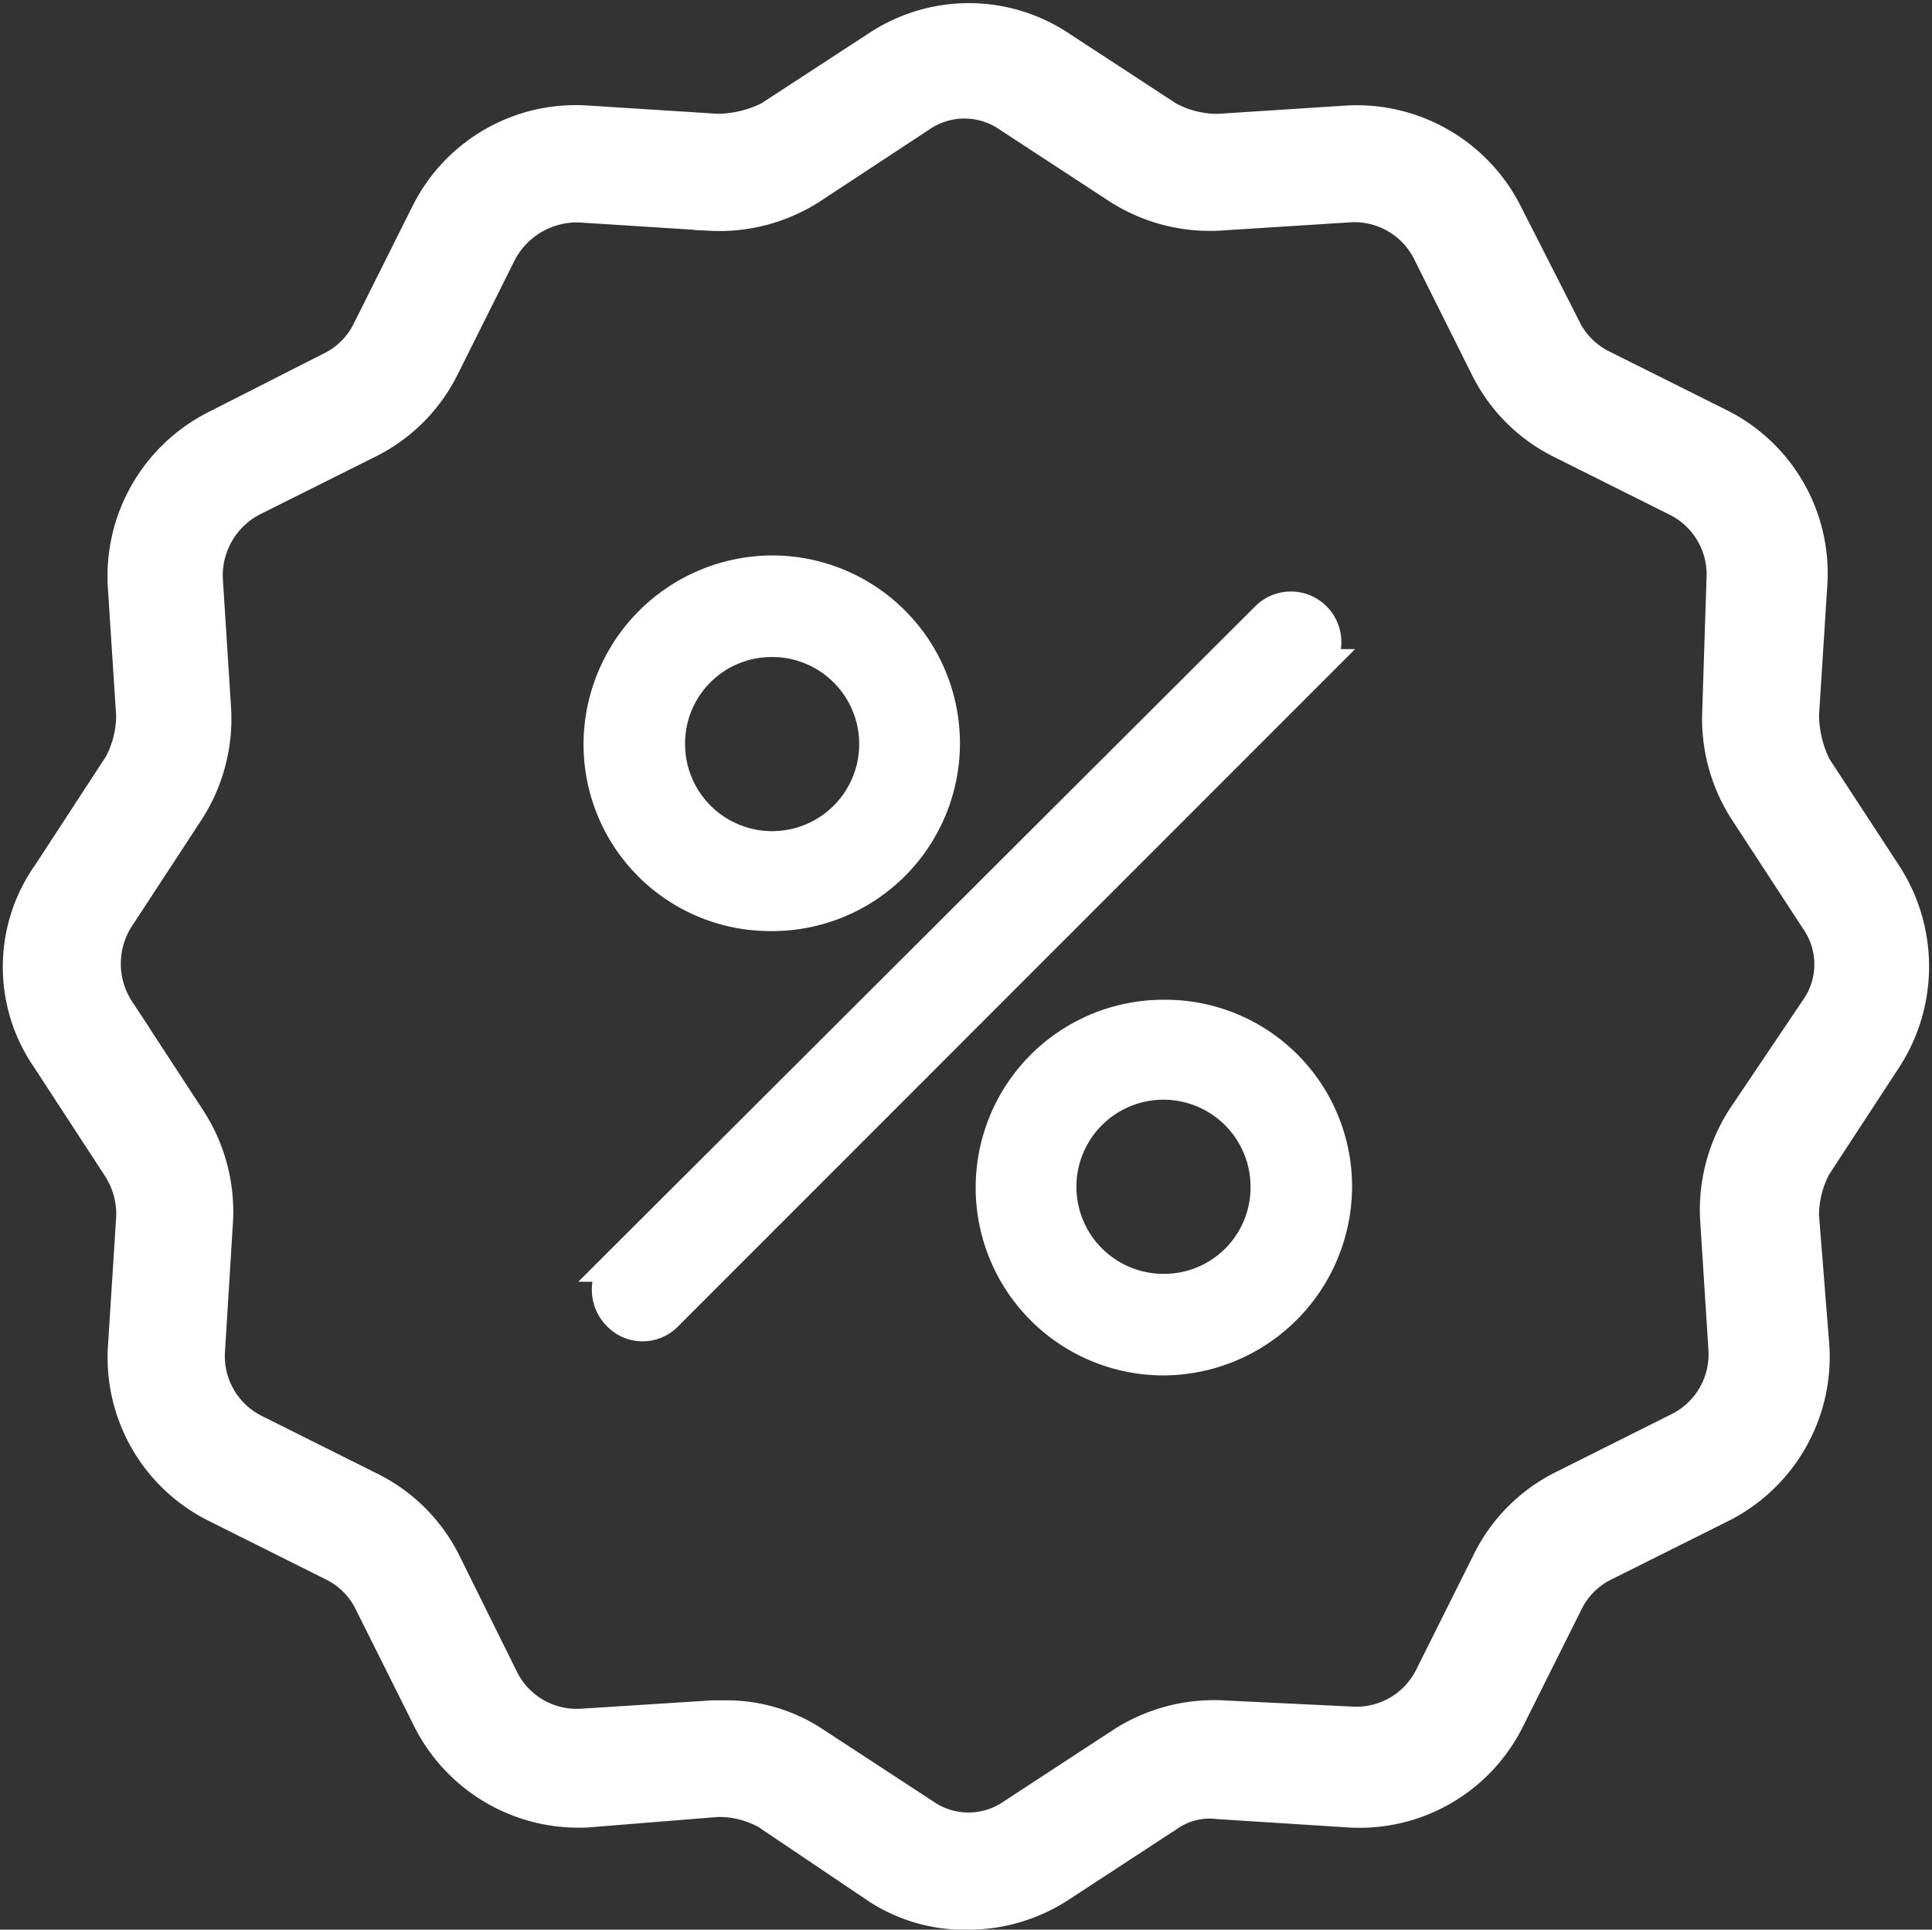
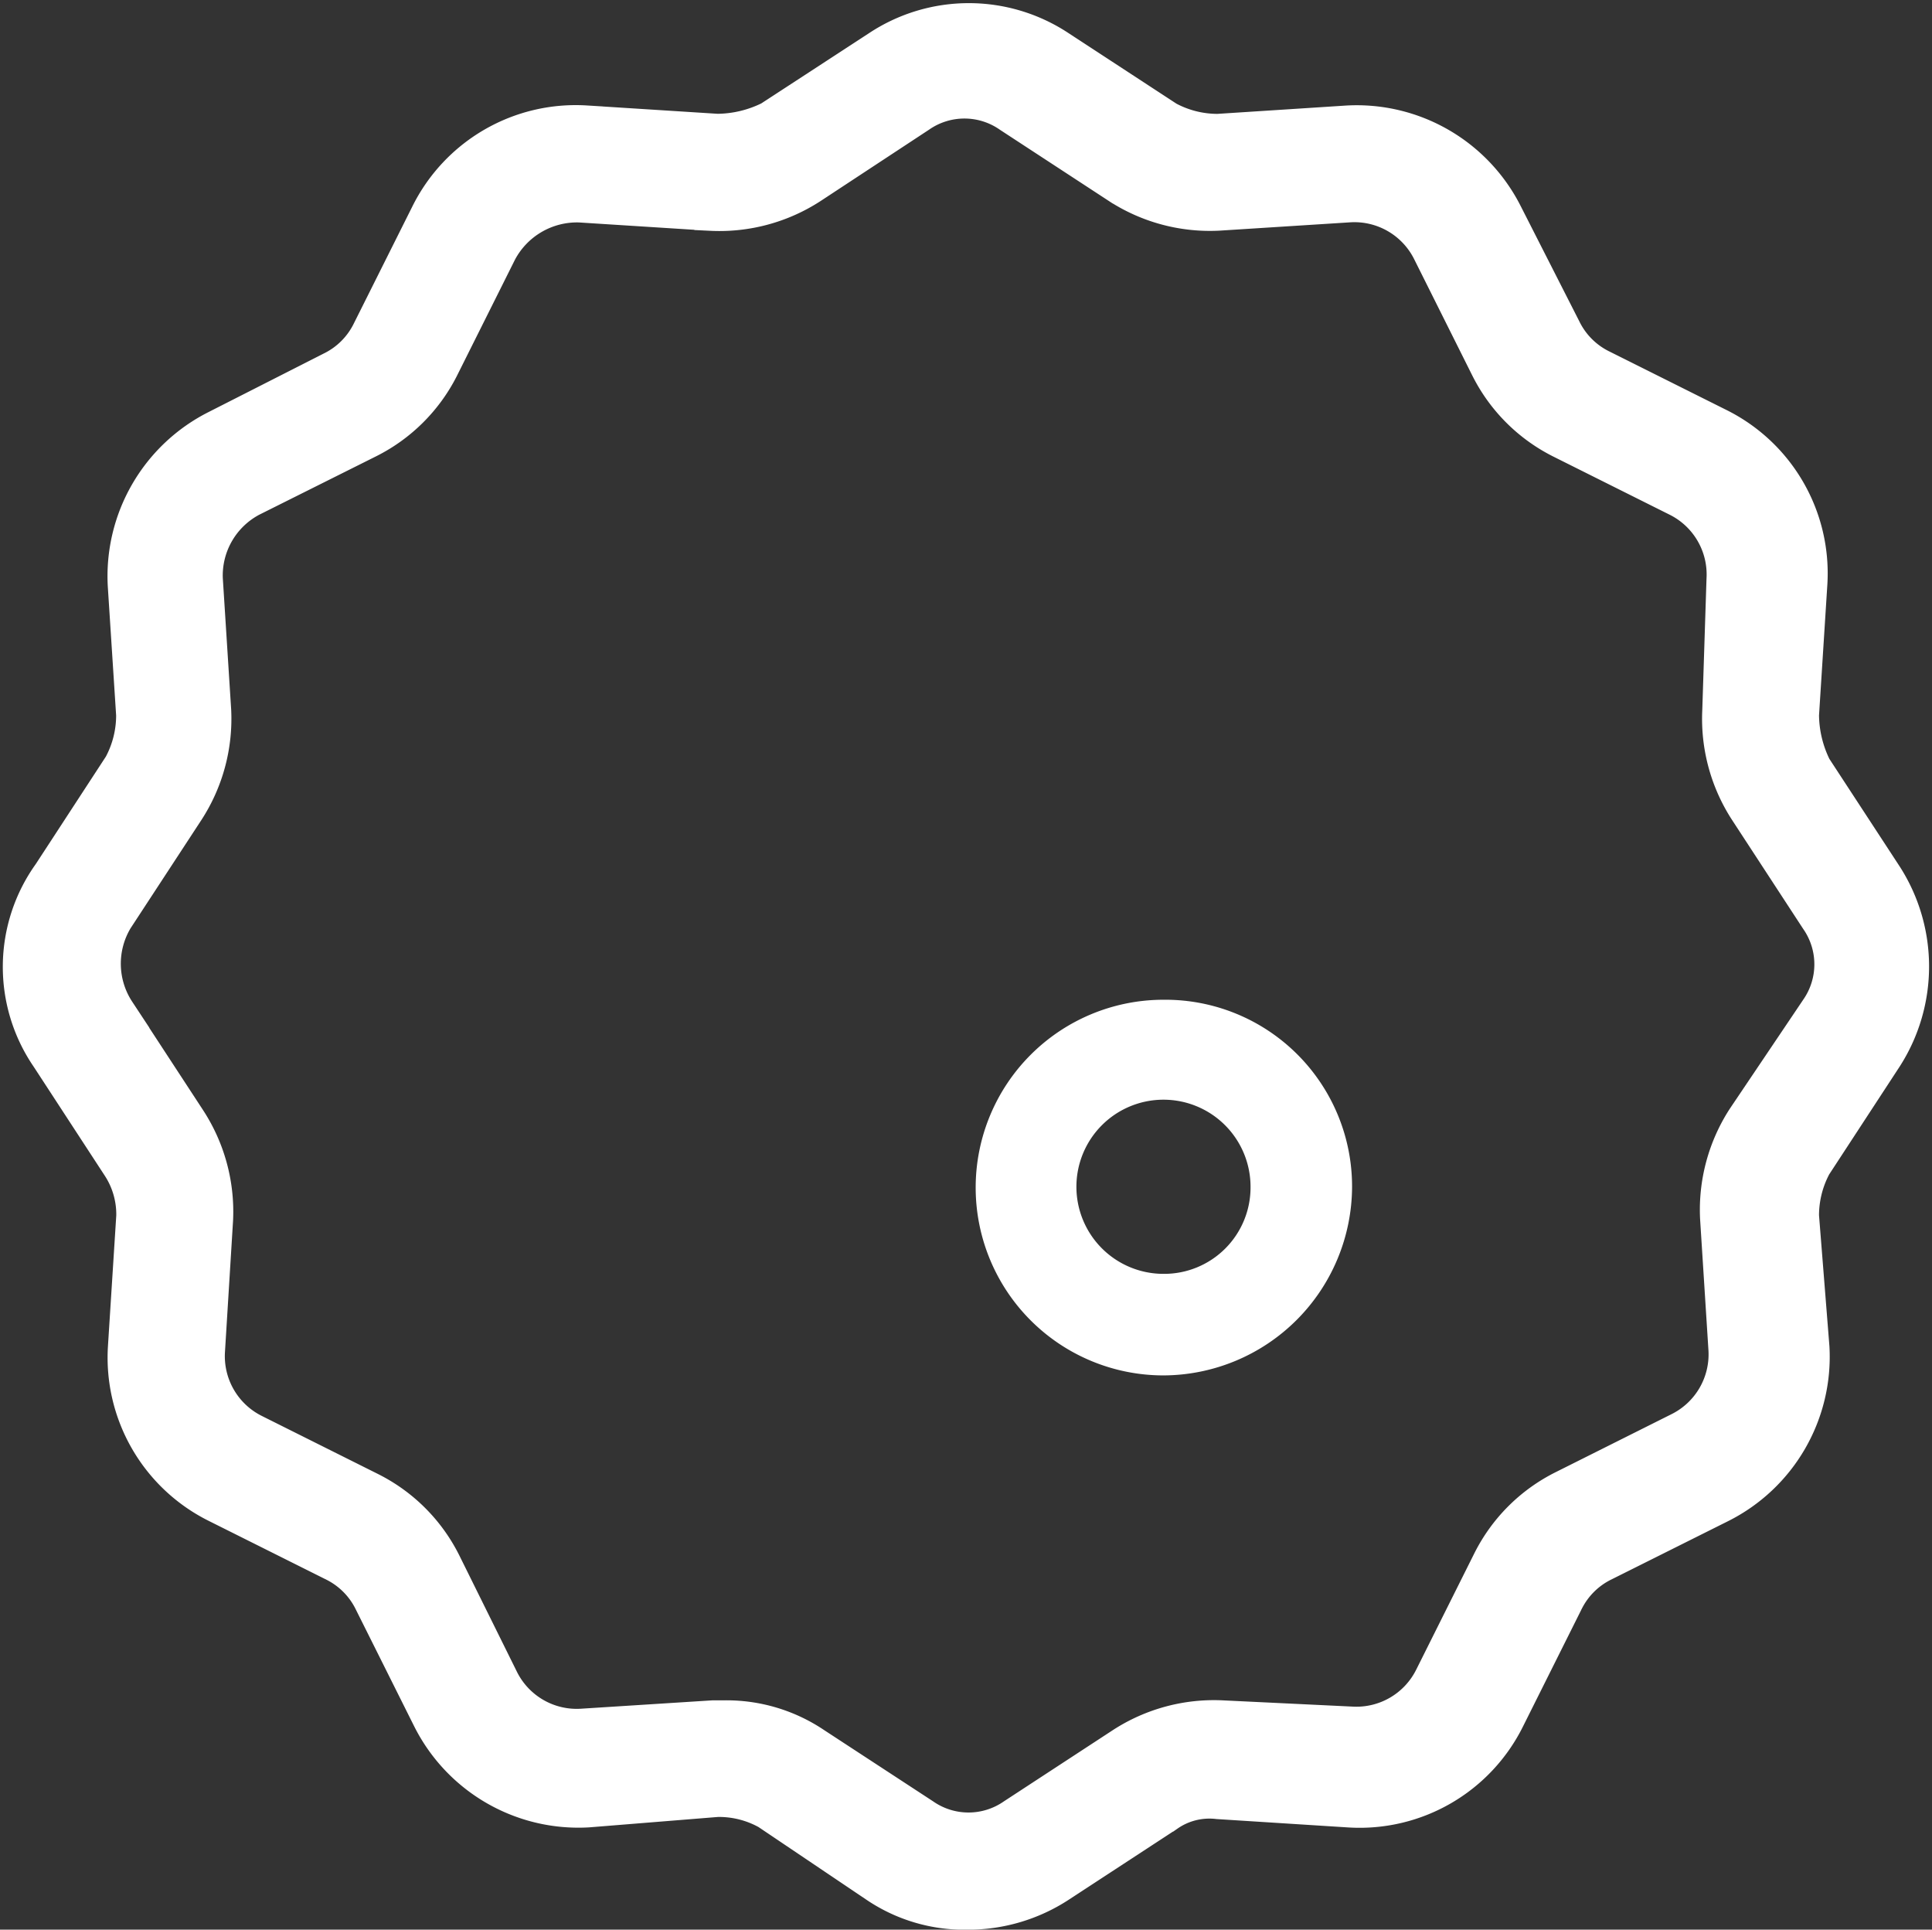
<svg xmlns="http://www.w3.org/2000/svg" width="28.847" height="28.807" viewBox="0 0 28.847 28.807">
  <rect x="0" y="0" width="28.847" height="28.807" fill="#333333" stroke="none" />
  <g id="Group_174298" data-name="Group 174298" transform="translate(-715.612 -2037.612)">
    <g id="Group_174297" data-name="Group 174297" transform="translate(10886.342 -815.095)">
      <path id="Path_22030" data-name="Path 22030" d="M2.979,18.177,4.038,19.8a1.307,1.307,0,0,1,.218.748l-.125,1.963A2.473,2.473,0,0,0,5.5,24.876l1.745.872a1.223,1.223,0,0,1,.561.561l.872,1.745a2.494,2.494,0,0,0,2.368,1.371l1.932-.156a1.48,1.48,0,0,1,.748.187l1.62,1.091a2.361,2.361,0,0,0,1.371.405,2.5,2.5,0,0,0,1.371-.405l1.62-1.059a1.084,1.084,0,0,1,.748-.187l1.963.125a2.473,2.473,0,0,0,2.368-1.371l.872-1.745a1.223,1.223,0,0,1,.561-.561l1.745-.872a2.494,2.494,0,0,0,1.371-2.368l-.156-1.963a1.566,1.566,0,0,1,.187-.748l1.059-1.62a2.511,2.511,0,0,0,0-2.711l-1.059-1.62a1.787,1.787,0,0,1-.187-.779l.125-1.963a2.473,2.473,0,0,0-1.371-2.368l-1.745-.872a1.223,1.223,0,0,1-.561-.561l-.872-1.714a2.494,2.494,0,0,0-2.368-1.371l-1.932.125a1.566,1.566,0,0,1-.748-.187L18.091,3.1a2.45,2.45,0,0,0-2.711,0L13.76,4.156a1.786,1.786,0,0,1-.779.187l-1.963-.125A2.473,2.473,0,0,0,8.65,5.589L7.777,7.334a1.223,1.223,0,0,1-.561.561L5.5,8.767a2.494,2.494,0,0,0-1.371,2.368l.125,1.932a1.566,1.566,0,0,1-.187.748L3.01,15.435A2.39,2.39,0,0,0,2.979,18.177ZM4.007,16.12,5.067,14.5A2.522,2.522,0,0,0,5.472,13l-.125-1.963a1.278,1.278,0,0,1,.685-1.184l1.745-.872A2.461,2.461,0,0,0,8.868,7.895L9.74,6.15a1.3,1.3,0,0,1,1.184-.685l1.963.125a2.522,2.522,0,0,0,1.5-.405L16,4.124a1.172,1.172,0,0,1,1.34,0h0l1.62,1.059a2.522,2.522,0,0,0,1.5.405l1.963-.125a1.247,1.247,0,0,1,1.184.685l.872,1.745a2.461,2.461,0,0,0,1.091,1.091l1.745.872A1.247,1.247,0,0,1,28,11.042L27.937,13a2.522,2.522,0,0,0,.405,1.5L29.4,16.12a1.172,1.172,0,0,1,0,1.34l-1.091,1.62a2.522,2.522,0,0,0-.405,1.5l.125,1.963a1.247,1.247,0,0,1-.685,1.184L25.6,24.6a2.461,2.461,0,0,0-1.091,1.091l-.872,1.745a1.247,1.247,0,0,1-1.184.685l-1.932-.093a2.522,2.522,0,0,0-1.5.405l-1.62,1.059a1.172,1.172,0,0,1-1.34,0l-1.62-1.059a2.361,2.361,0,0,0-1.371-.405h-.156l-1.963.125a1.247,1.247,0,0,1-1.184-.685L8.9,25.717a2.461,2.461,0,0,0-1.091-1.091l-1.745-.872a1.247,1.247,0,0,1-.685-1.184L5.5,20.607a2.522,2.522,0,0,0-.405-1.5l-1.059-1.62A1.283,1.283,0,0,1,4.007,16.12Z" transform="translate(-10173 2850.313)" fill="#fff" stroke="#fff" stroke-width="0.5" />
-       <path id="Path_22031" data-name="Path 22031" d="M28.966,30.008a2.554,2.554,0,0,0,0-5.108A2.576,2.576,0,0,0,26.4,27.467,2.538,2.538,0,0,0,28.966,30.008Zm0-4.092a1.55,1.55,0,1,1-1.55,1.55A1.54,1.54,0,0,1,28.966,25.917Z" transform="translate(-10188.167 2836.349)" fill="#fff" stroke="#fff" stroke-width="0.5" />
      <path id="Path_22032" data-name="Path 22032" d="M52.041,51a2.554,2.554,0,0,0,0,5.108,2.576,2.576,0,0,0,2.566-2.567A2.538,2.538,0,0,0,52.041,51Zm0,4.092a1.55,1.55,0,1,1,1.55-1.55A1.54,1.54,0,0,1,52.041,55.092Z" transform="translate(-10205.399 2816.882)" fill="#fff" stroke="#fff" stroke-width="0.5" />
-       <path id="Path_22033" data-name="Path 22033" d="M27.052,37.547a.491.491,0,0,0,.711,0l9.68-9.682a.5.5,0,1,0-.711-.712l-9.68,9.657A.522.522,0,0,0,27.052,37.547Z" transform="translate(-10188.543 2834.782)" fill="#fff" stroke="#fff" stroke-width="0.5" />
    </g>
  </g>
</svg>